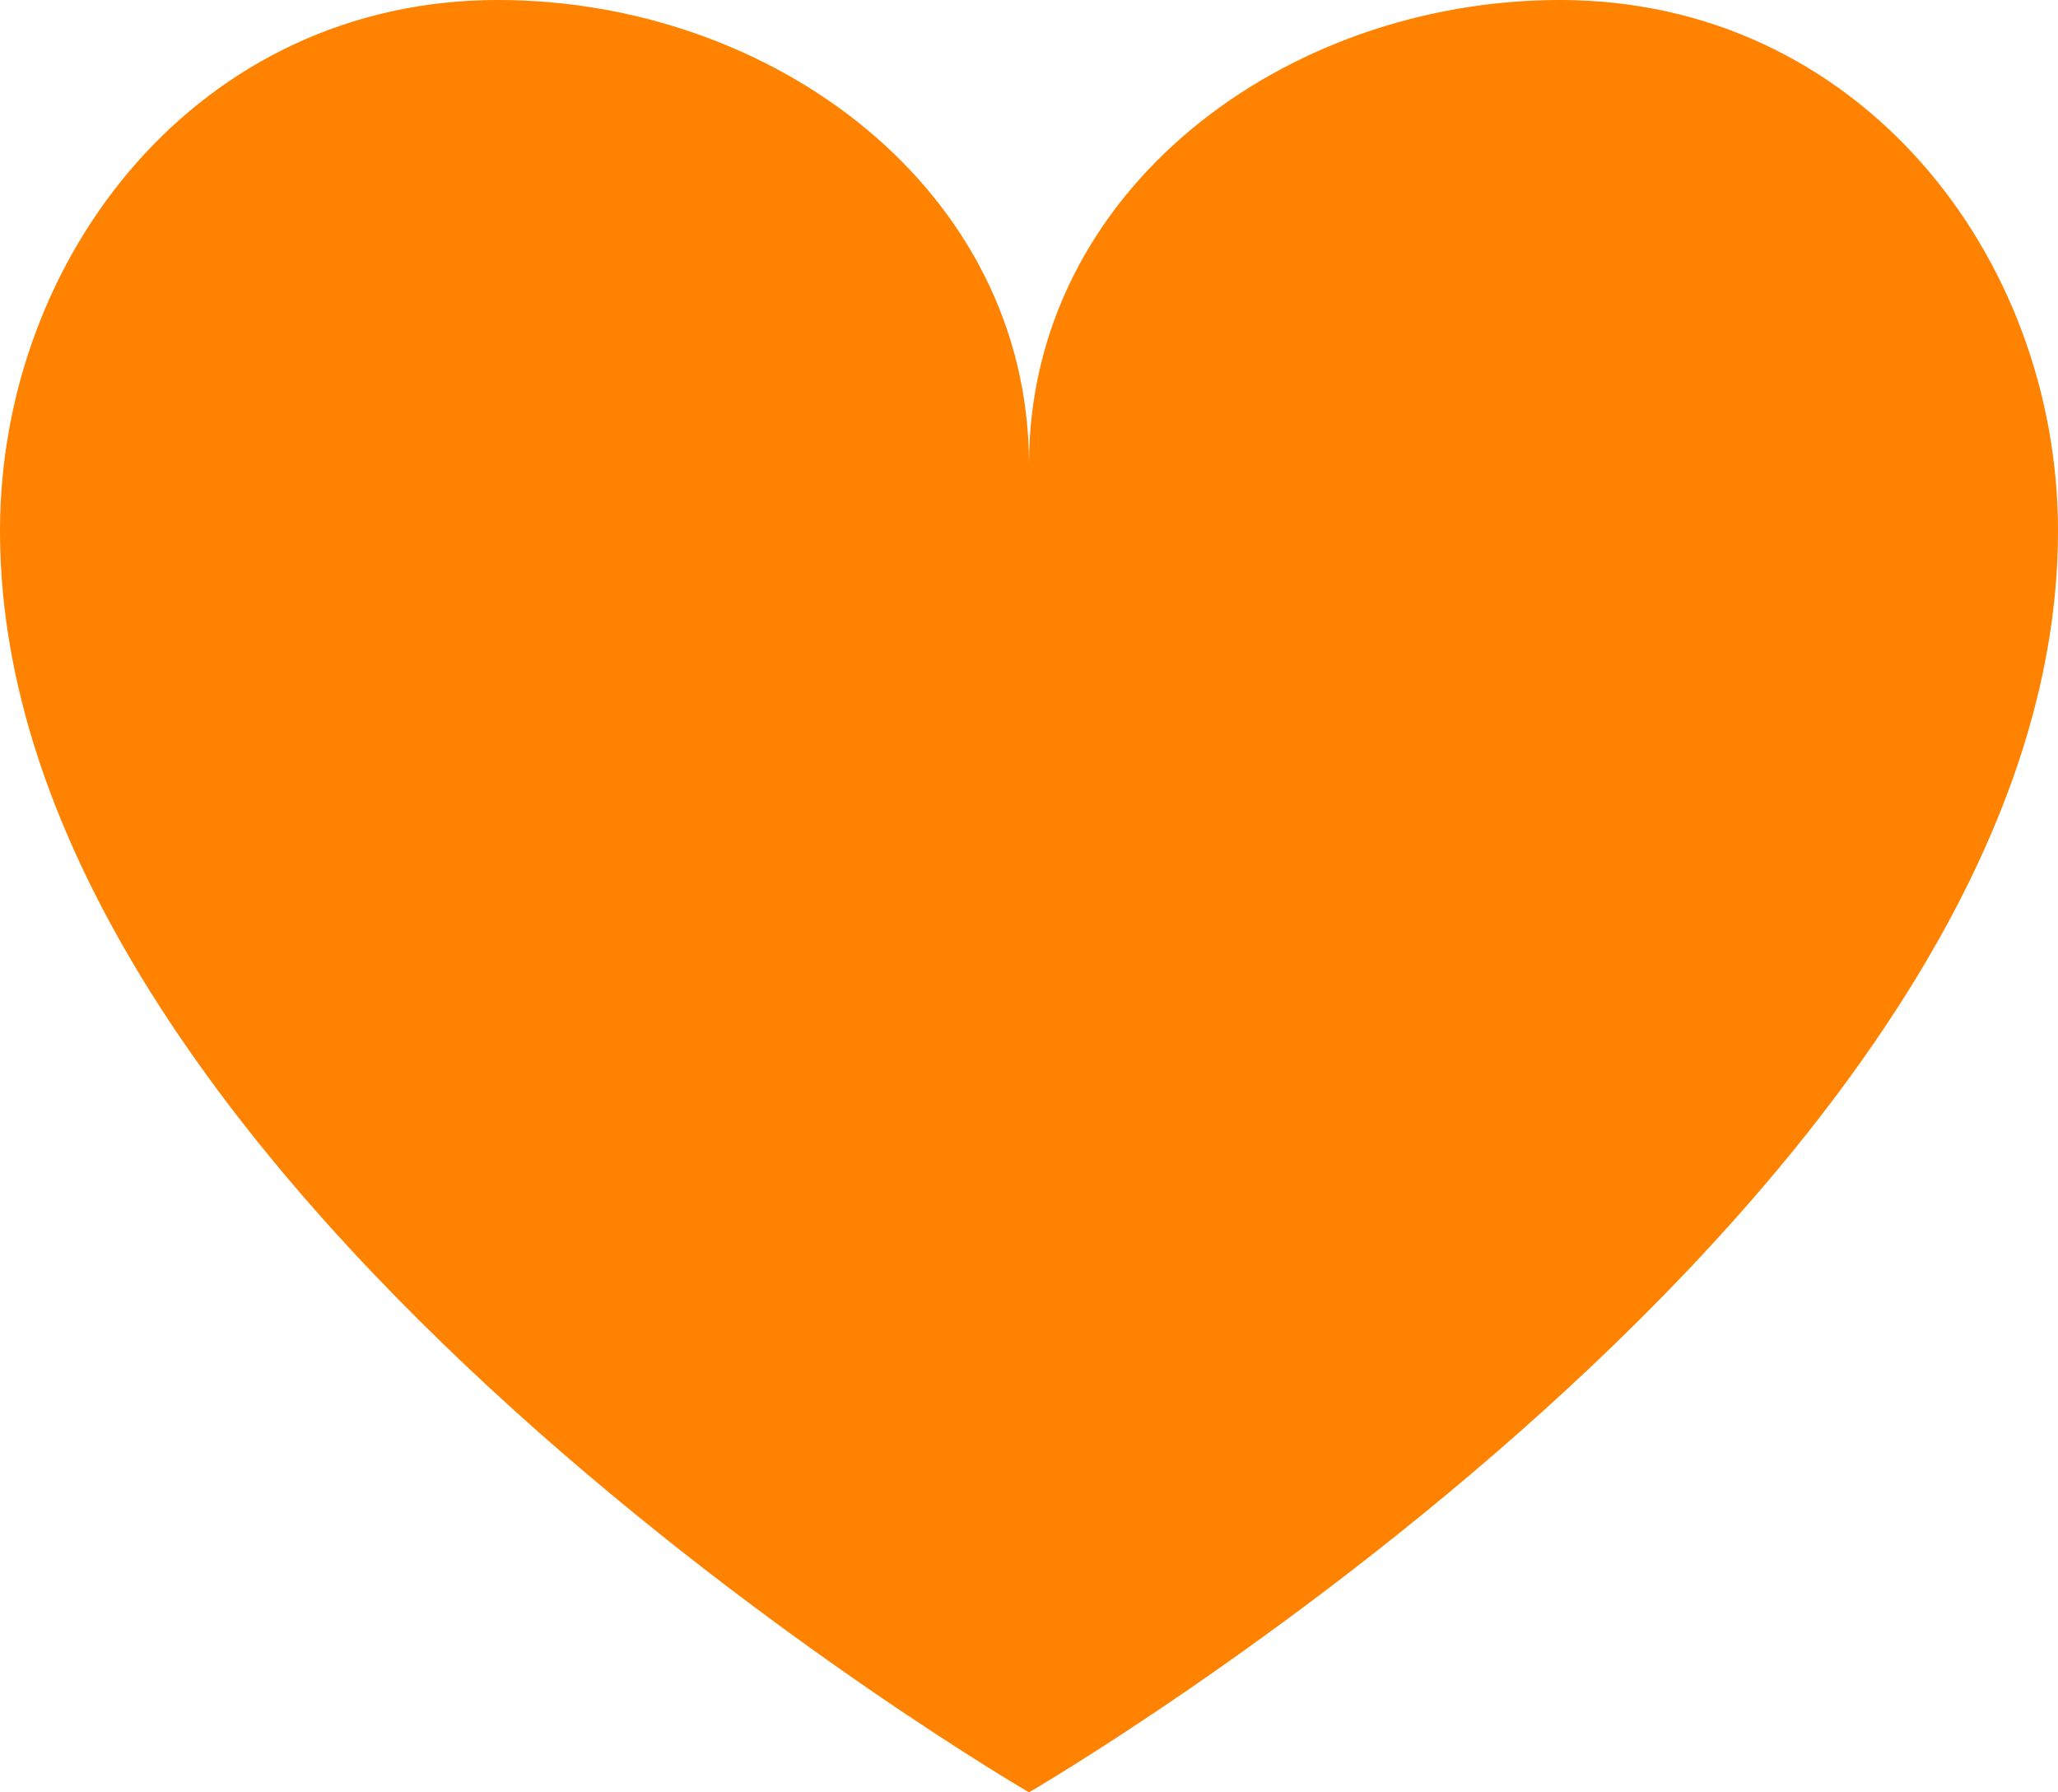
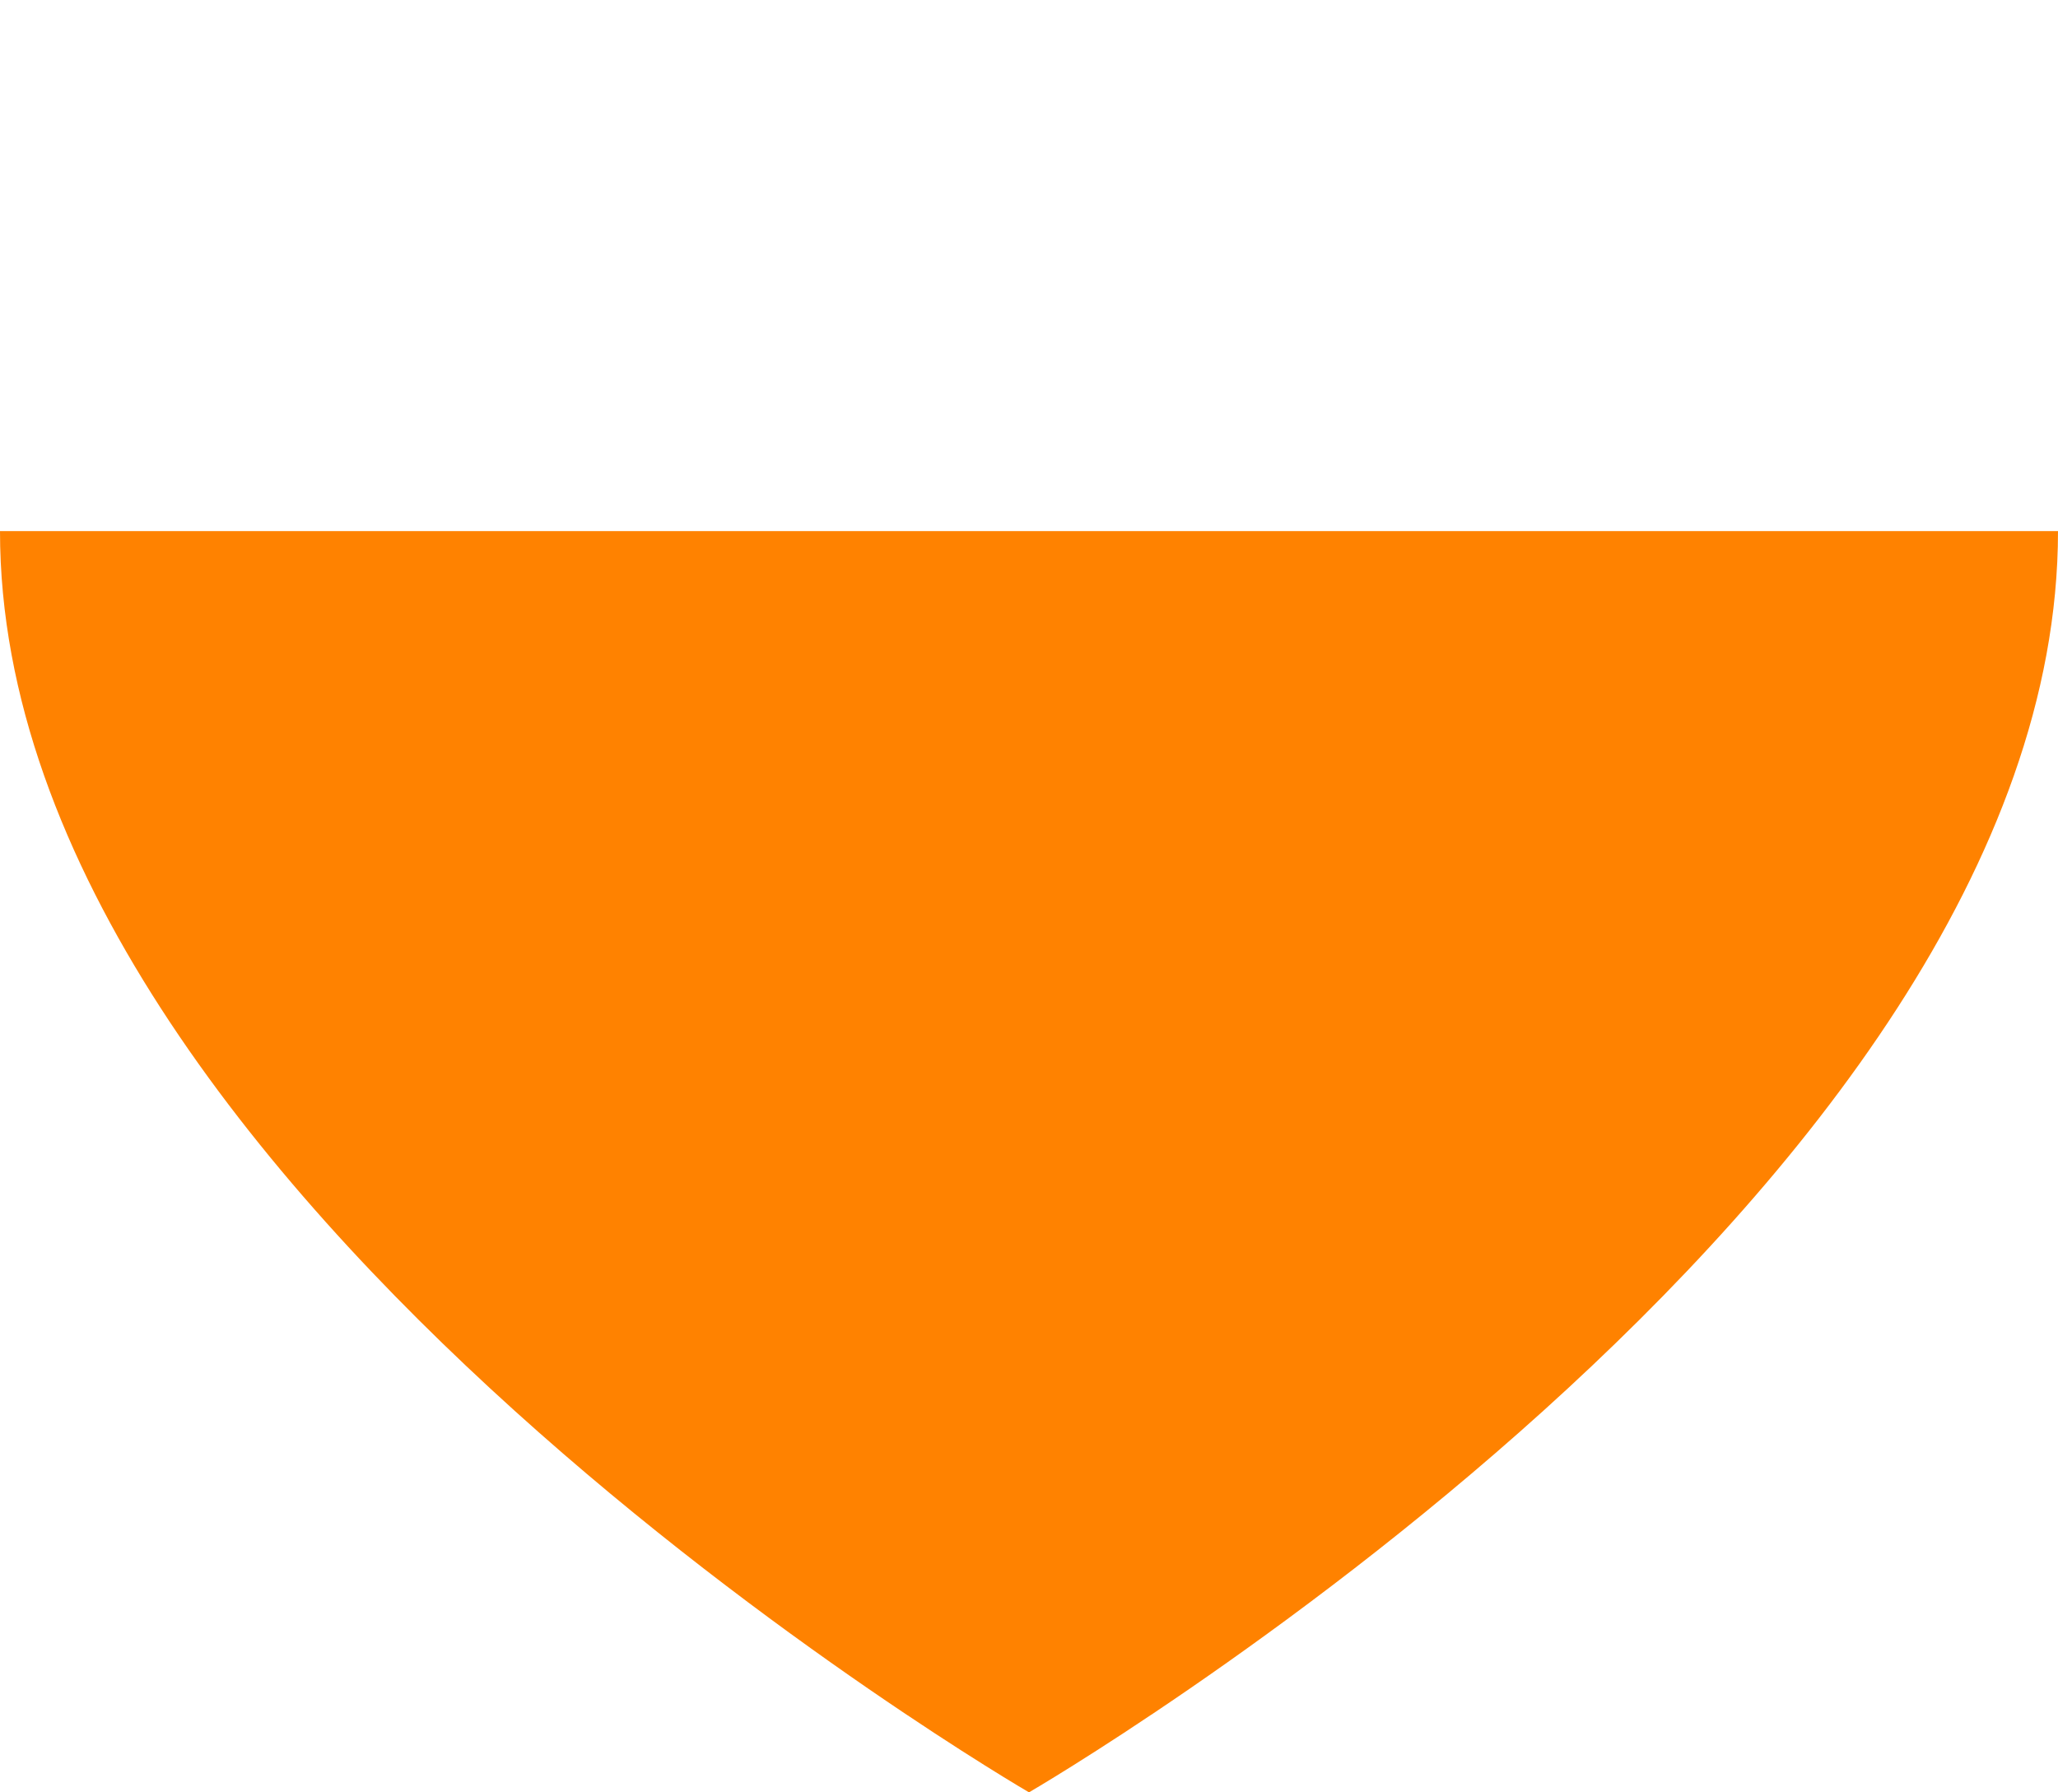
<svg xmlns="http://www.w3.org/2000/svg" width="45.926" height="40" viewBox="0 0 45.926 40">
-   <path id="basic_heart" d="M1,16.852C1,31.667,23.963,45,23.963,45S46.926,31.667,46.926,16.852C46.926,10.715,42.481,5,35.815,5,29.678,5,23.963,9.233,23.963,15.37,23.963,9.233,18.248,5,12.111,5,5.444,5,1,10.715,1,16.852Z" transform="translate(-1 -5)" fill="#ff8200" />
+   <path id="basic_heart" d="M1,16.852C1,31.667,23.963,45,23.963,45S46.926,31.667,46.926,16.852Z" transform="translate(-1 -5)" fill="#ff8200" />
</svg>